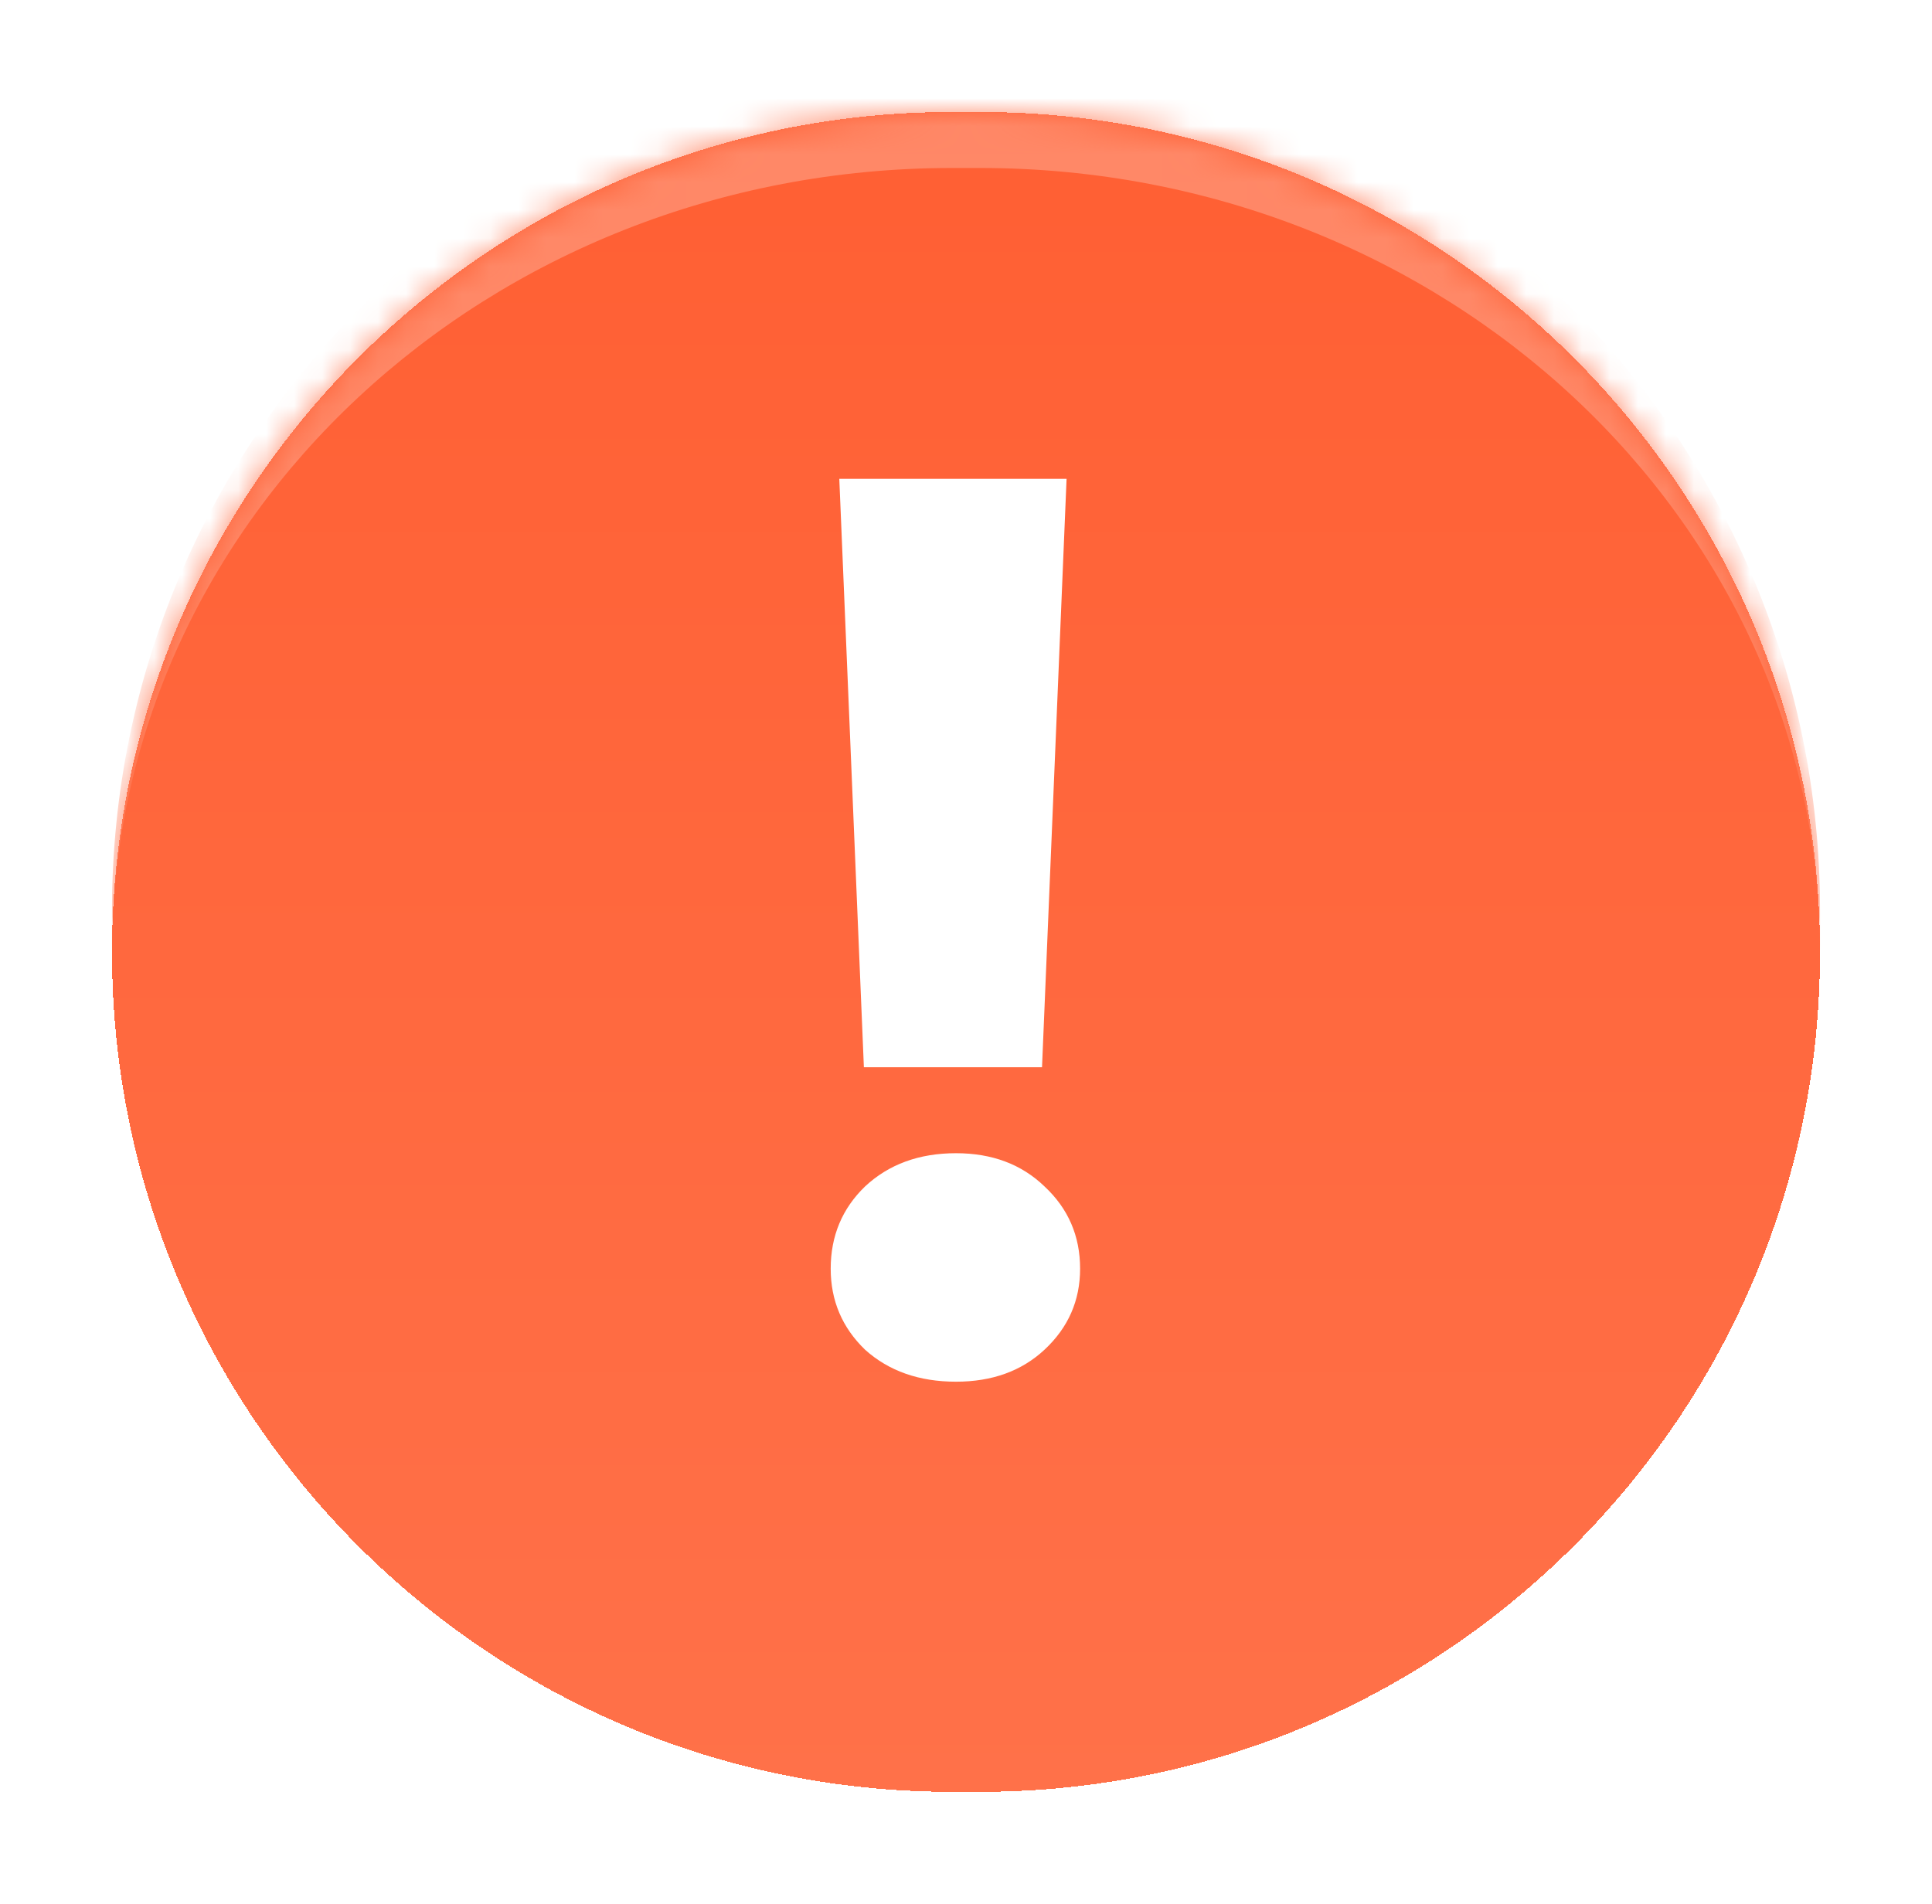
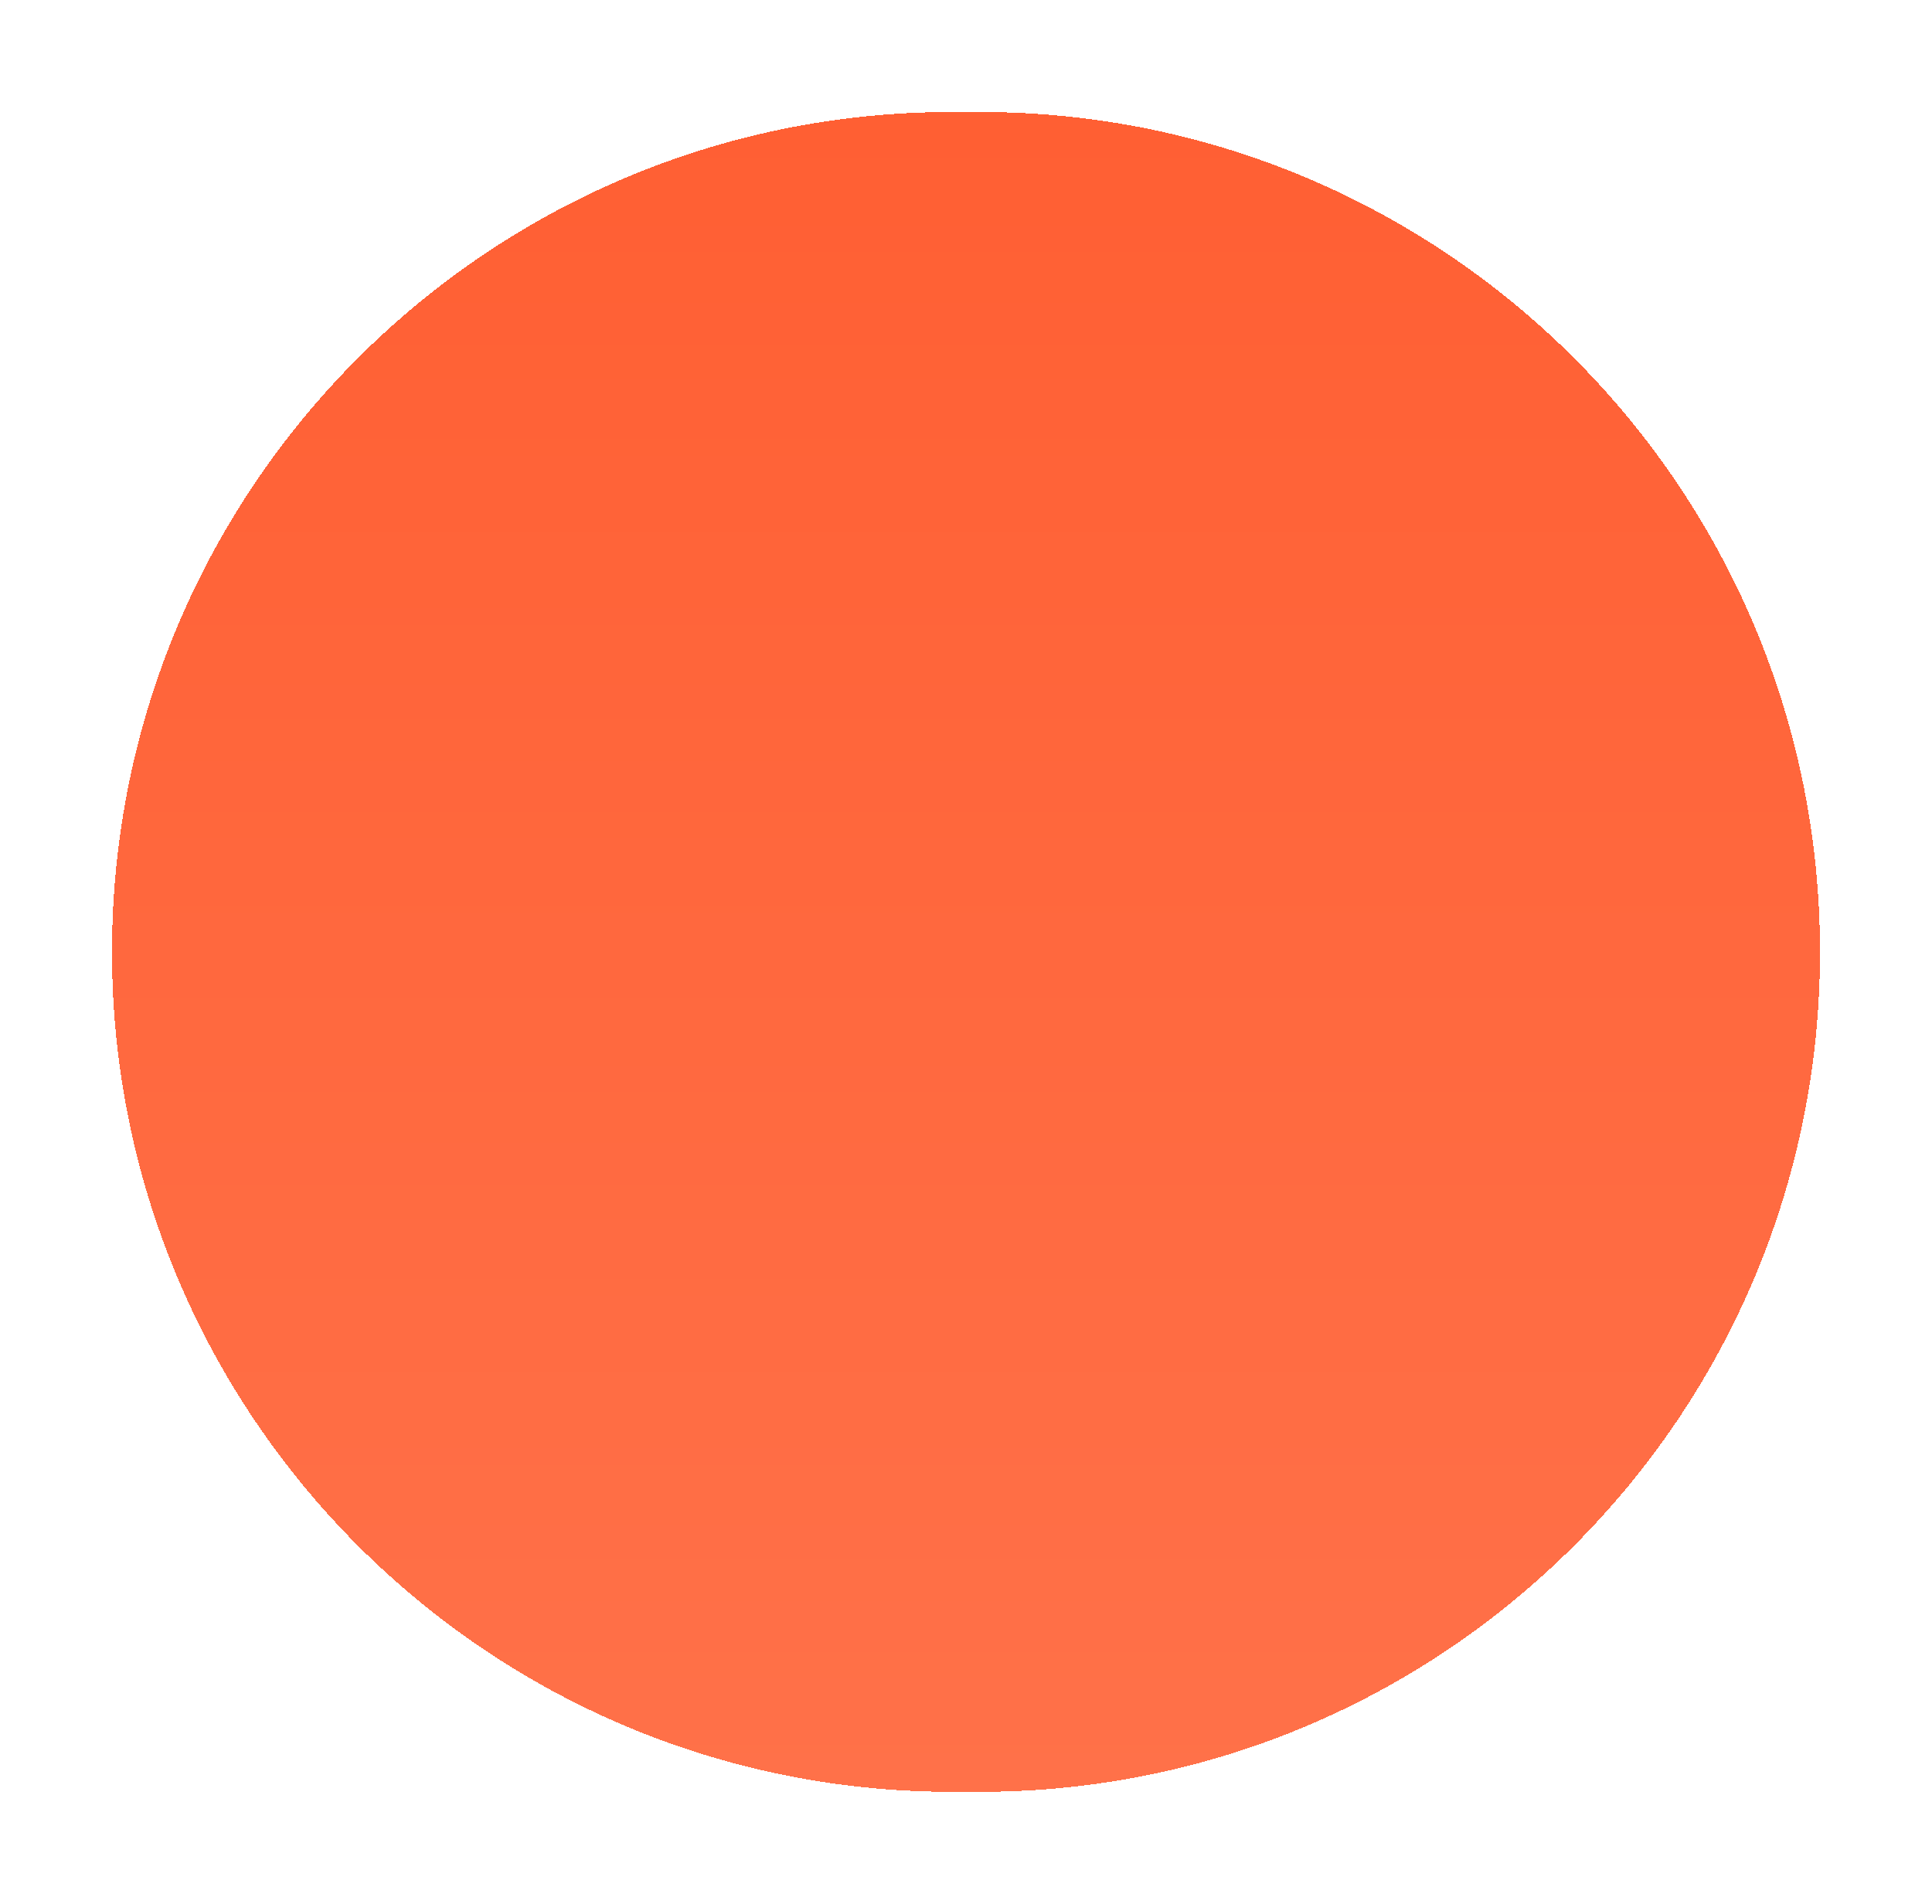
<svg xmlns="http://www.w3.org/2000/svg" width="69" height="68" viewBox="0 0 69 68" fill="none">
  <g filter="url(#filter0_d_1111_2913)">
    <mask id="path-1-inside-1_1111_2913" fill="white">
      <path d="M4 30C4 13.431 17.431 0 34 0H35C51.569 0 65 13.431 65 30C65 46.569 51.569 60 35 60H34C17.431 60 4 46.569 4 30Z" />
    </mask>
    <path d="M4 30C4 13.431 17.431 0 34 0H35C51.569 0 65 13.431 65 30C65 46.569 51.569 60 35 60H34C17.431 60 4 46.569 4 30Z" fill="url(#paint0_linear_1111_2913)" shape-rendering="crispEdges" />
-     <path d="M38.092 13.103L37.215 34.119H30.853L29.975 13.103H38.092ZM34.143 45.351C32.827 45.351 31.745 44.971 30.897 44.21C30.078 43.42 29.668 42.455 29.668 41.315C29.668 40.145 30.078 39.165 30.897 38.375C31.745 37.585 32.827 37.19 34.143 37.19C35.43 37.19 36.483 37.585 37.302 38.375C38.151 39.165 38.575 40.145 38.575 41.315C38.575 42.455 38.151 43.42 37.302 44.21C36.483 44.971 35.43 45.351 34.143 45.351Z" fill="white" />
-     <path d="M4 28.5C4 11.655 17.655 -2 34.5 -2C51.345 -2 65 11.655 65 28.5V30C65 14.536 51.569 2 35 2H34C17.431 2 4 14.536 4 30V28.5ZM65 60H4H65ZM4 60V0V60ZM65 0V60V0Z" fill="#FF8867" mask="url(#path-1-inside-1_1111_2913)" />
  </g>
  <defs>
    <filter id="filter0_d_1111_2913" x="0" y="0" width="69" height="68" filterUnits="userSpaceOnUse" color-interpolation-filters="sRGB">
      <feFlood flood-opacity="0" result="BackgroundImageFix" />
      <feColorMatrix in="SourceAlpha" type="matrix" values="0 0 0 0 0 0 0 0 0 0 0 0 0 0 0 0 0 0 127 0" result="hardAlpha" />
      <feOffset dy="4" />
      <feGaussianBlur stdDeviation="2" />
      <feComposite in2="hardAlpha" operator="out" />
      <feColorMatrix type="matrix" values="0 0 0 0 0 0 0 0 0 0 0 0 0 0 0 0 0 0 0.1 0" />
      <feBlend mode="normal" in2="BackgroundImageFix" result="effect1_dropShadow_1111_2913" />
      <feBlend mode="normal" in="SourceGraphic" in2="effect1_dropShadow_1111_2913" result="shape" />
    </filter>
    <linearGradient id="paint0_linear_1111_2913" x1="34.5" y1="0" x2="34.5" y2="60" gradientUnits="userSpaceOnUse">
      <stop stop-color="#FF5F33" />
      <stop offset="1" stop-color="#FF7149" />
    </linearGradient>
  </defs>
</svg>